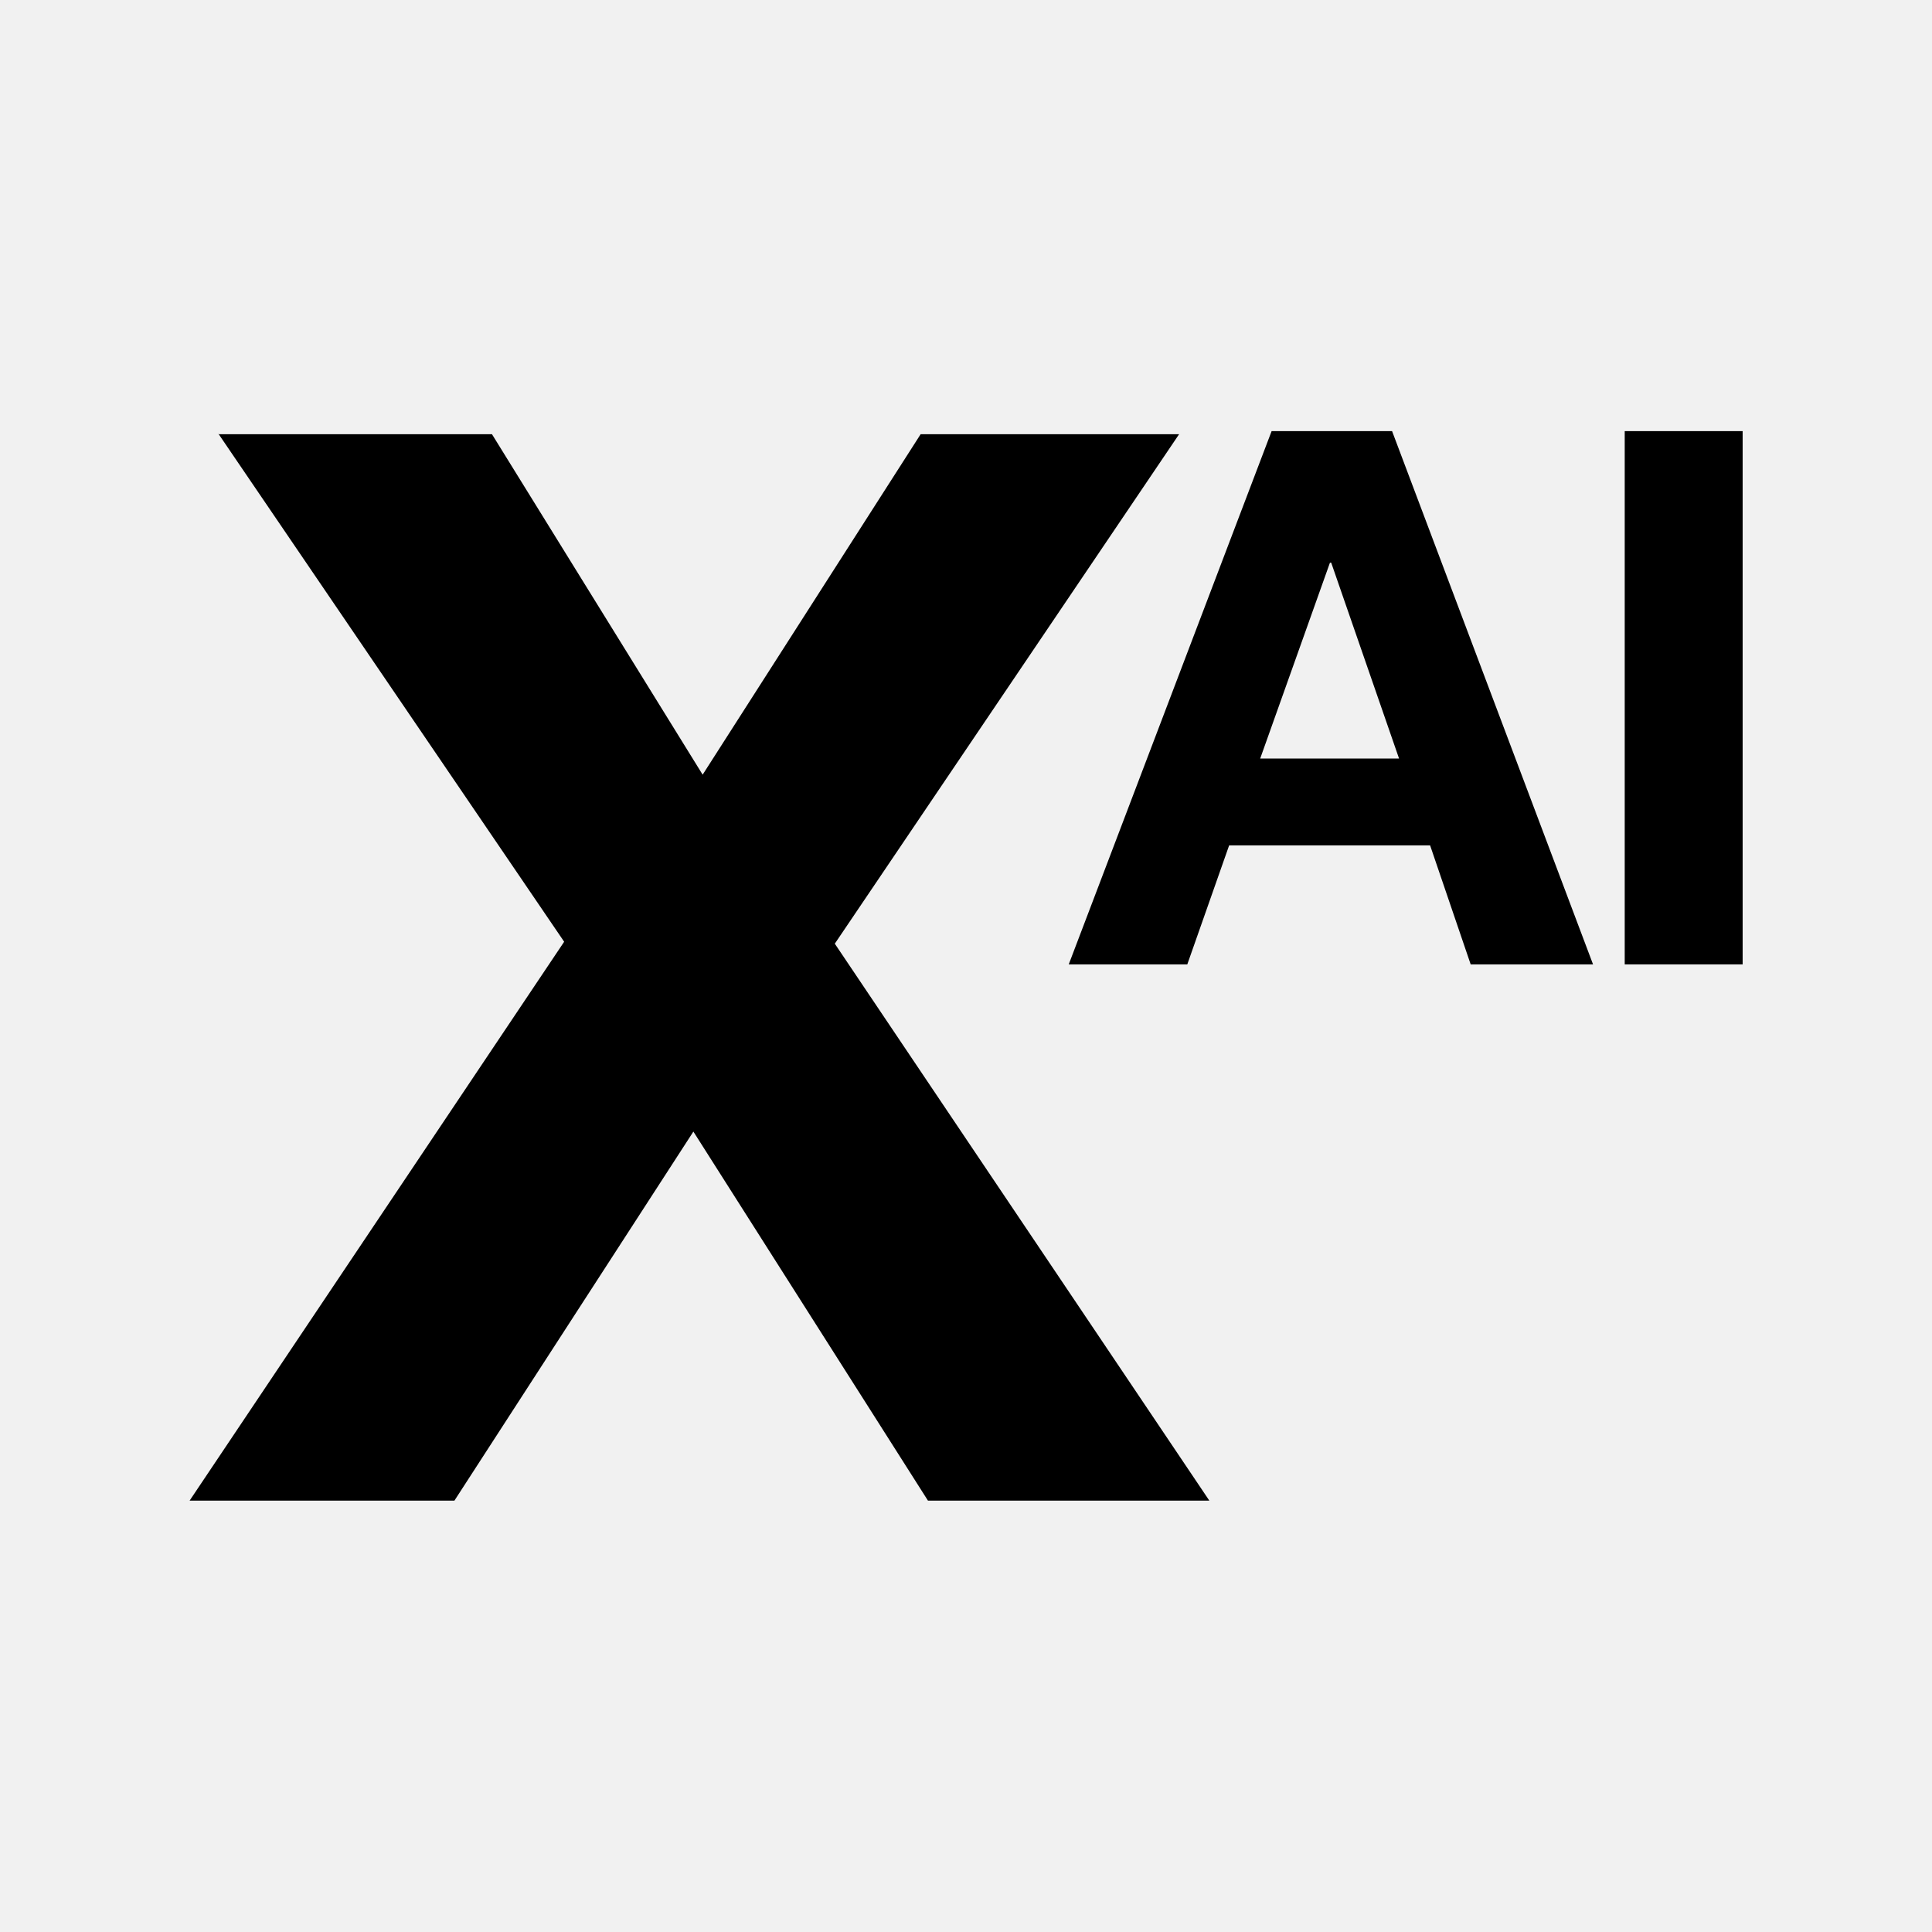
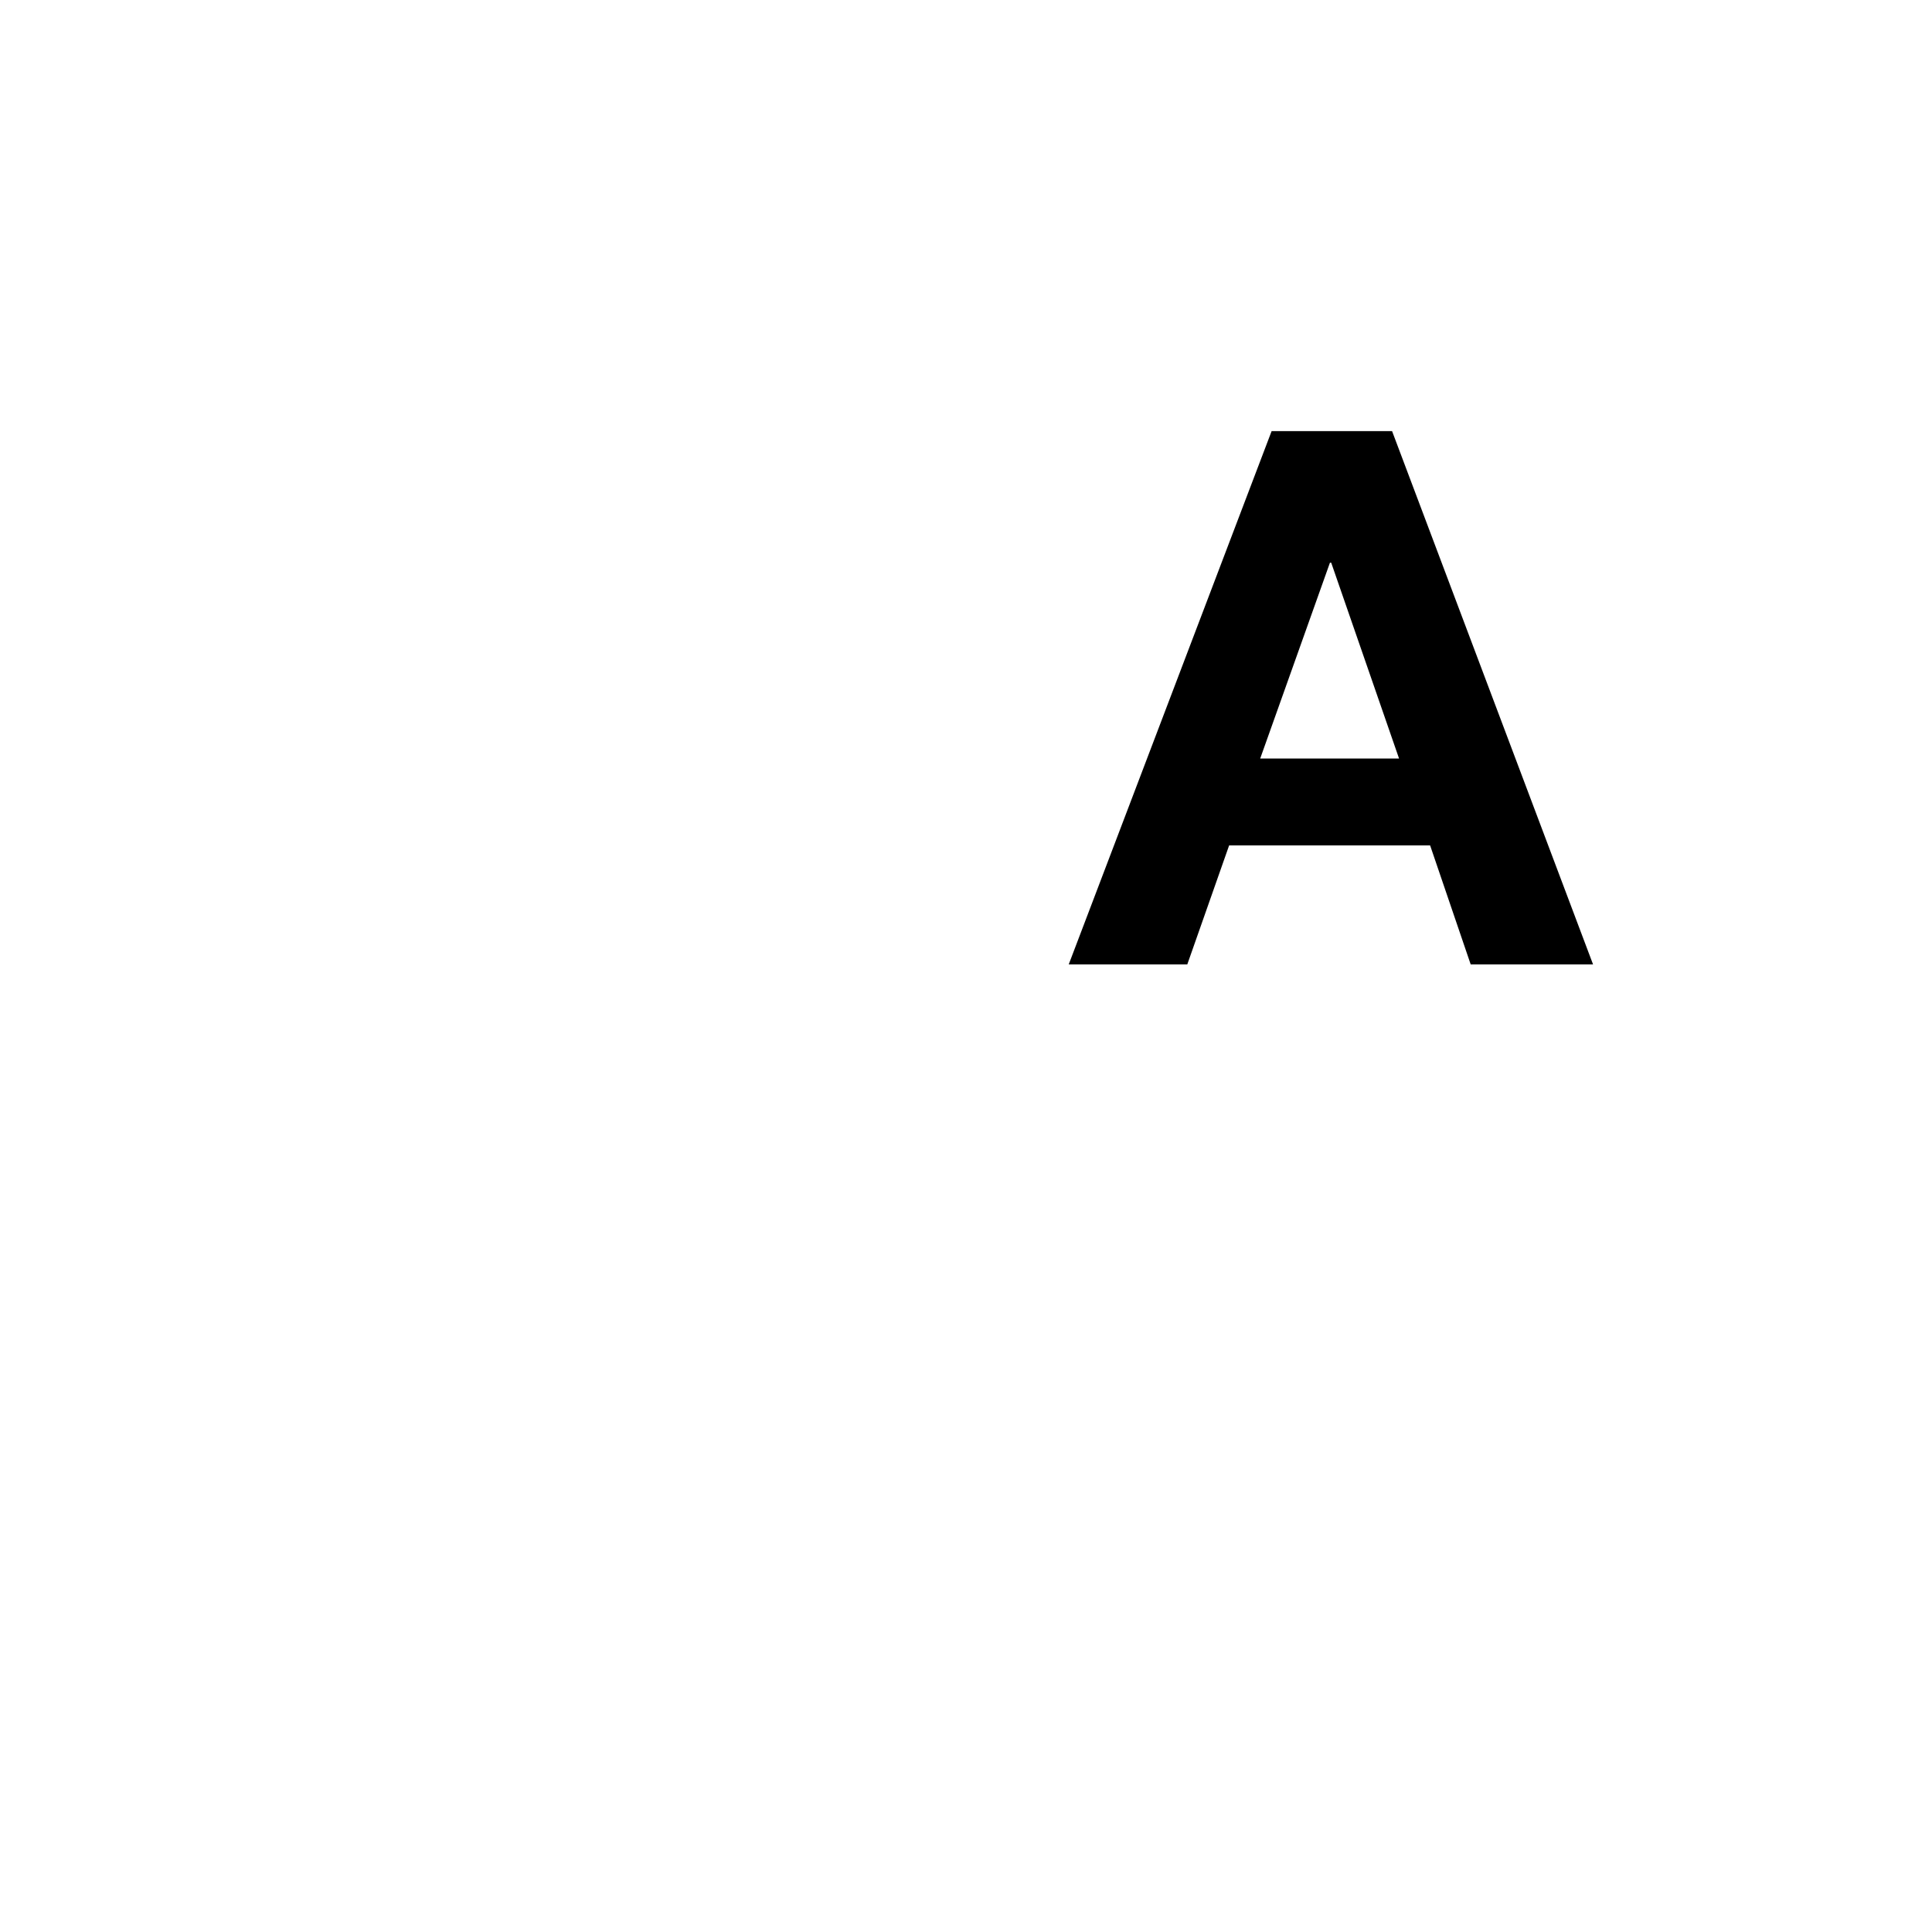
<svg xmlns="http://www.w3.org/2000/svg" width="1080" height="1080" viewBox="0 0 1080 1080" fill="none">
-   <rect width="1080" height="1080" fill="#F1F1F1" />
-   <path d="M122.084 242.729H275.017L392.784 433.044L514.64 242.729H659.123L466.661 527.526L676.024 838.853H518.729L387.605 632.564L254.026 838.853H106L315.363 526.443L122.084 242.458V242.729Z" fill="black" />
  <path d="M778.177 241L890.522 539.099H822.122L799.441 472.581H687.095L663.704 539.099H597.431L710.84 241H778.531H778.177ZM782.075 424.013L744.154 314.557H743.445L704.461 424.013H782.429H782.075Z" fill="black" />
-   <path d="M974.149 241V539.099H908.23V241H974.149Z" fill="black" />
+   <path d="M974.149 241V539.099V241H974.149Z" fill="black" />
</svg>